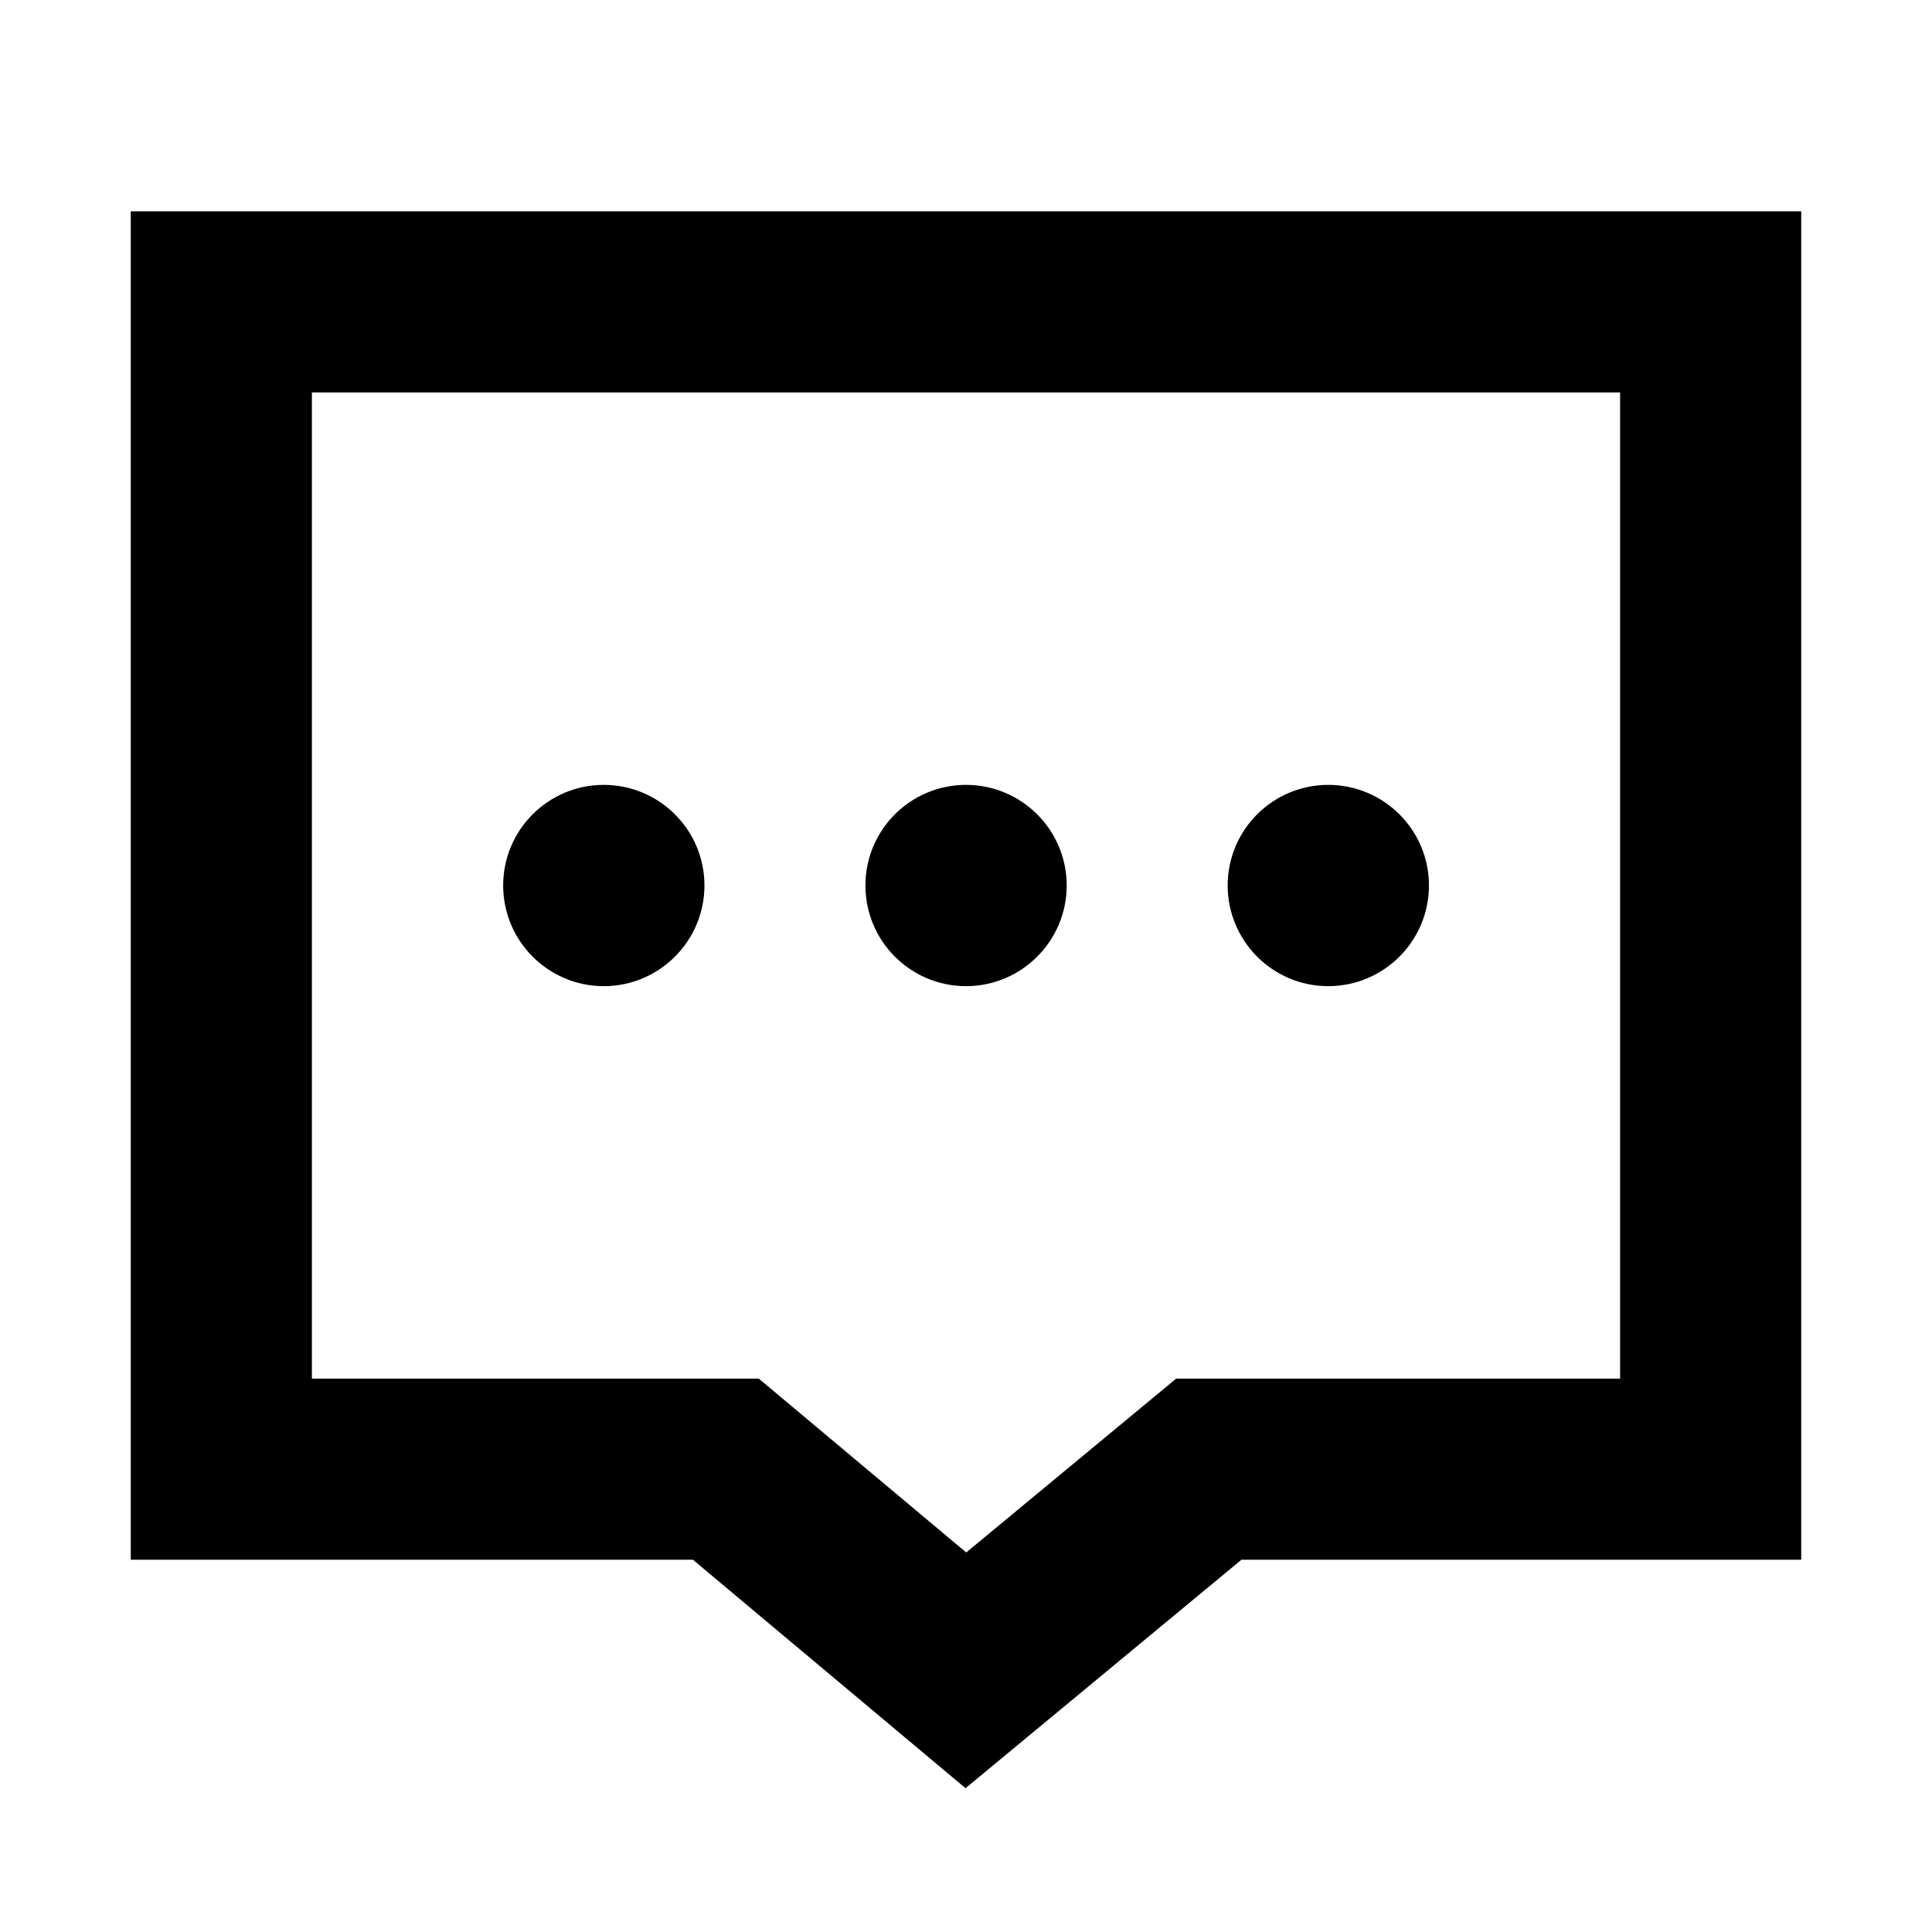
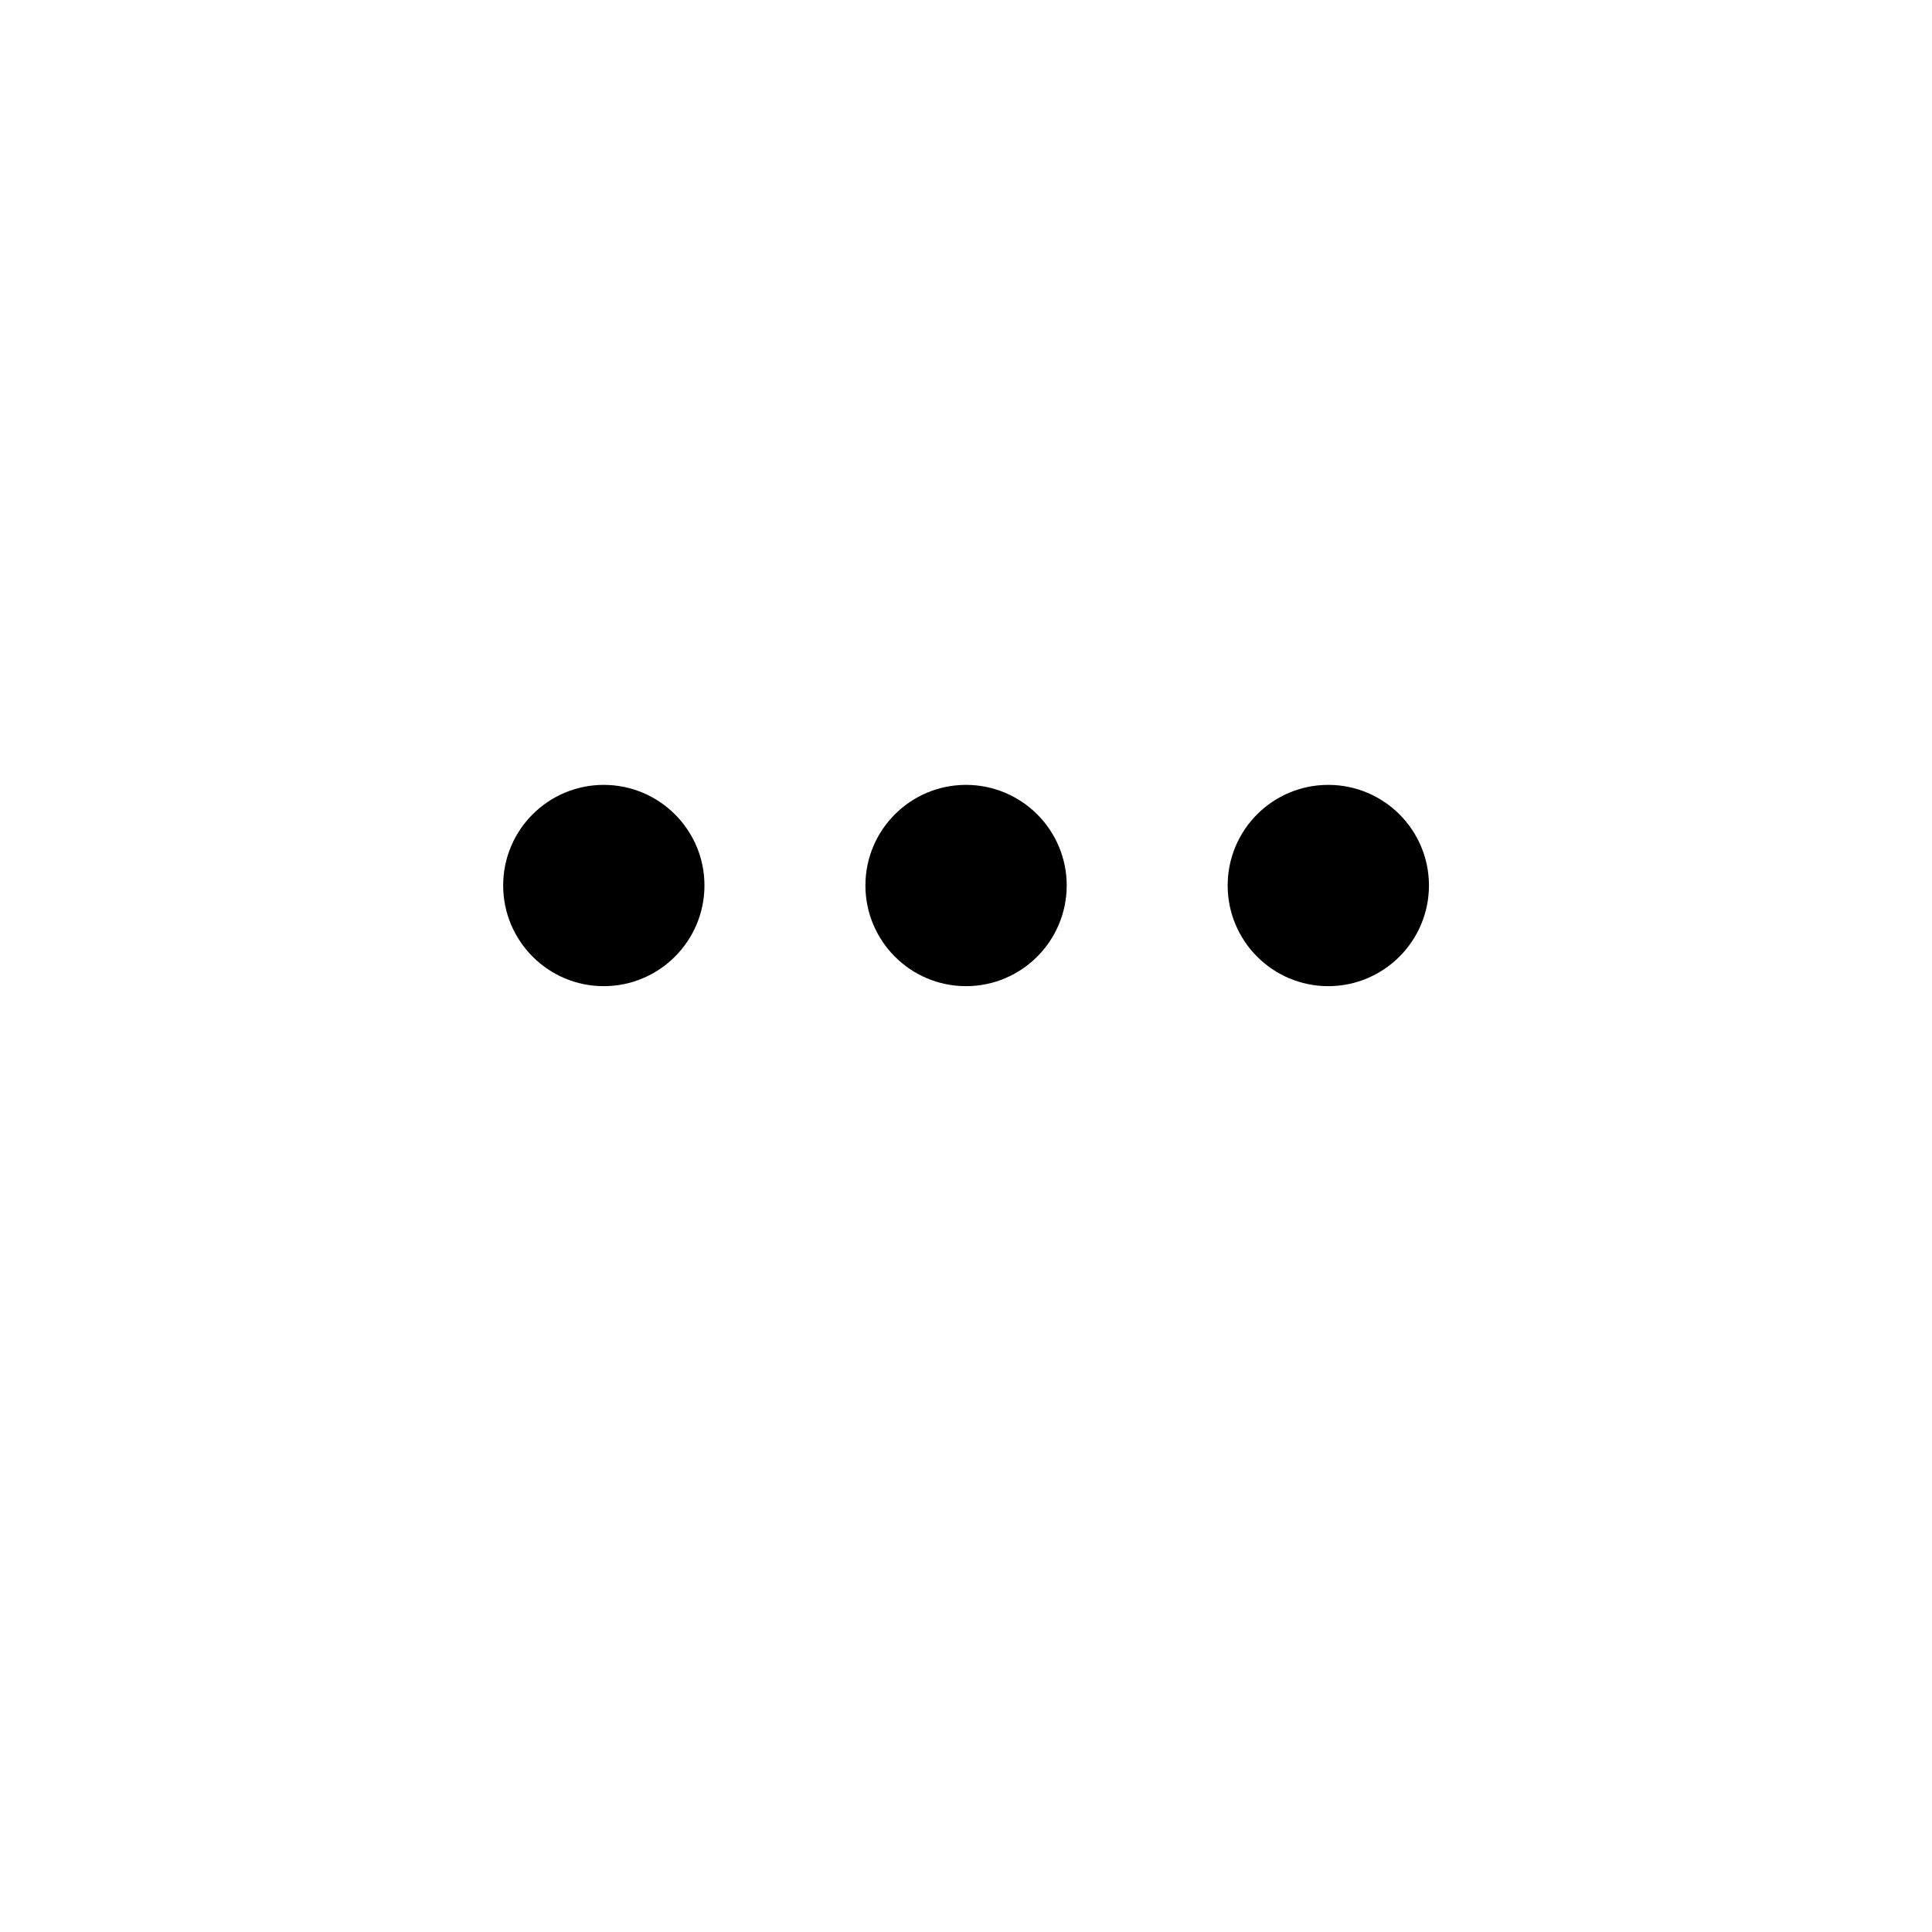
<svg xmlns="http://www.w3.org/2000/svg" width="16" height="16" viewBox="0 0 16 16" fill="none">
-   <path d="M1.833 2.5H14.167V12.167H10.011L7.999 13.833L6.011 12.167H1.833V2.5Z" stroke="black" stroke-width="1.5" />
  <path d="M5 6.75C5.322 6.75 5.584 7.011 5.584 7.333C5.584 7.655 5.322 7.917 5 7.917C4.678 7.917 4.417 7.655 4.417 7.333C4.417 7.011 4.678 6.75 5 6.75ZM8 6.75C8.322 6.75 8.584 7.011 8.584 7.333C8.584 7.655 8.322 7.917 8 7.917C7.678 7.917 7.417 7.655 7.417 7.333C7.417 7.011 7.678 6.75 8 6.75ZM11 6.75C11.322 6.75 11.584 7.011 11.584 7.333C11.584 7.655 11.322 7.917 11 7.917C10.678 7.917 10.417 7.655 10.417 7.333C10.417 7.011 10.678 6.75 11 6.75Z" fill="black" stroke="black" stroke-width="0.5" stroke-linecap="square" />
</svg>